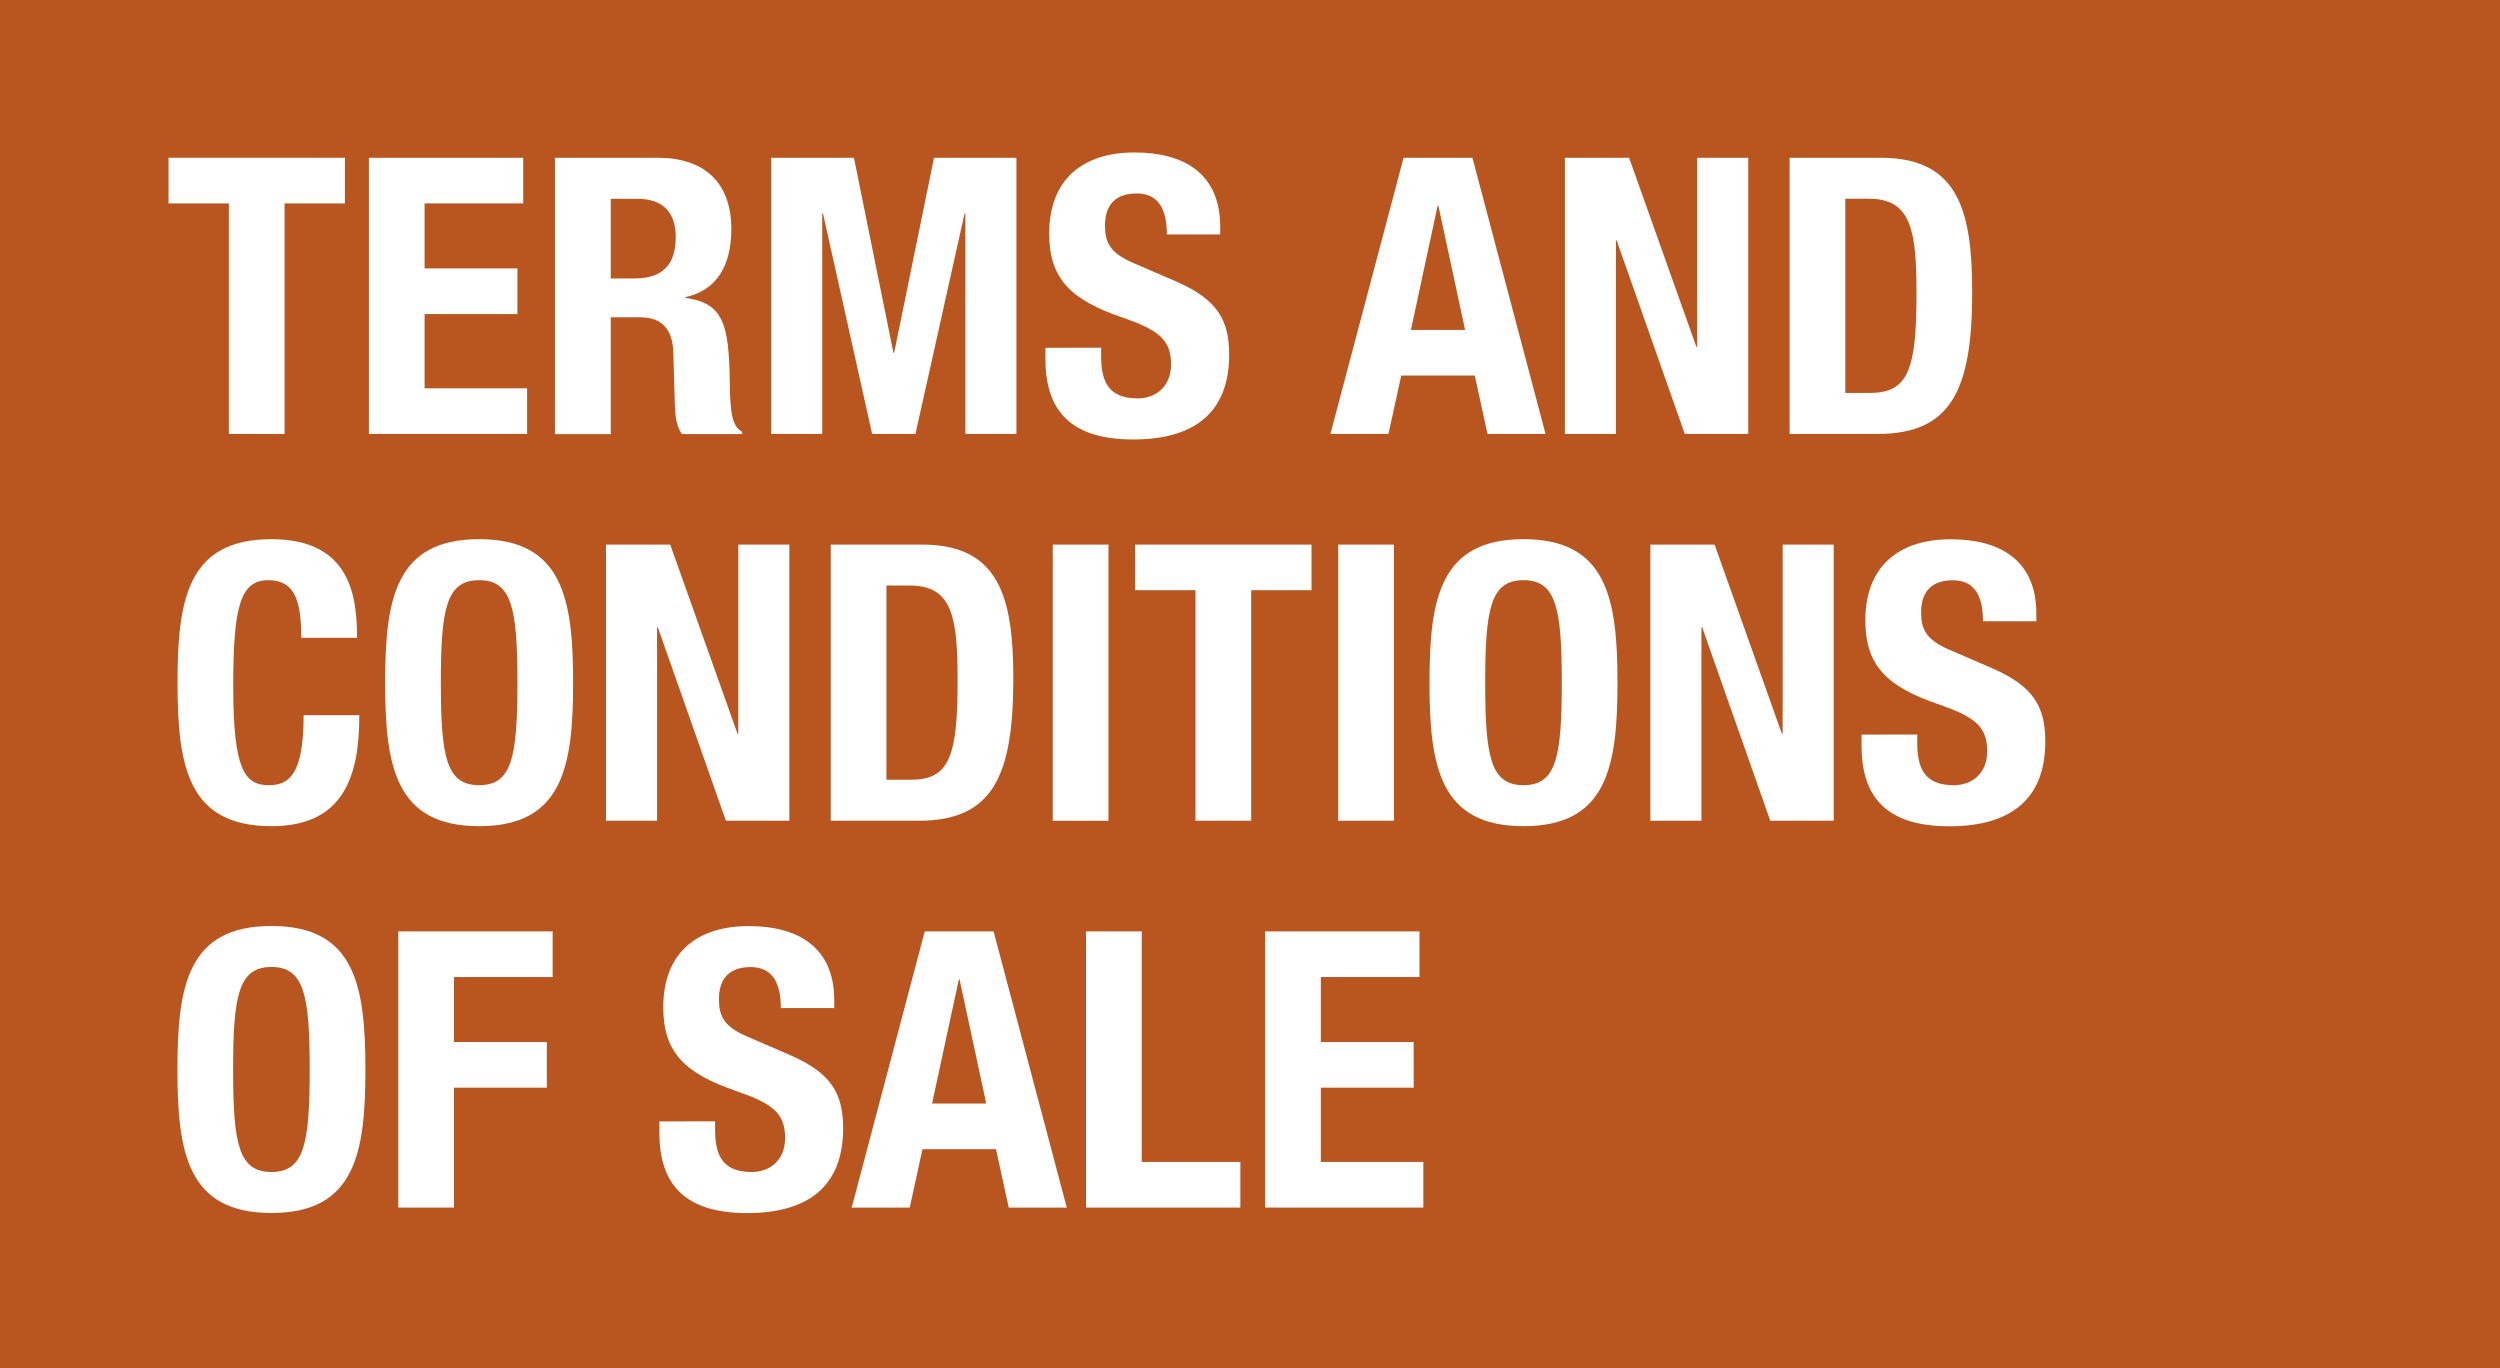
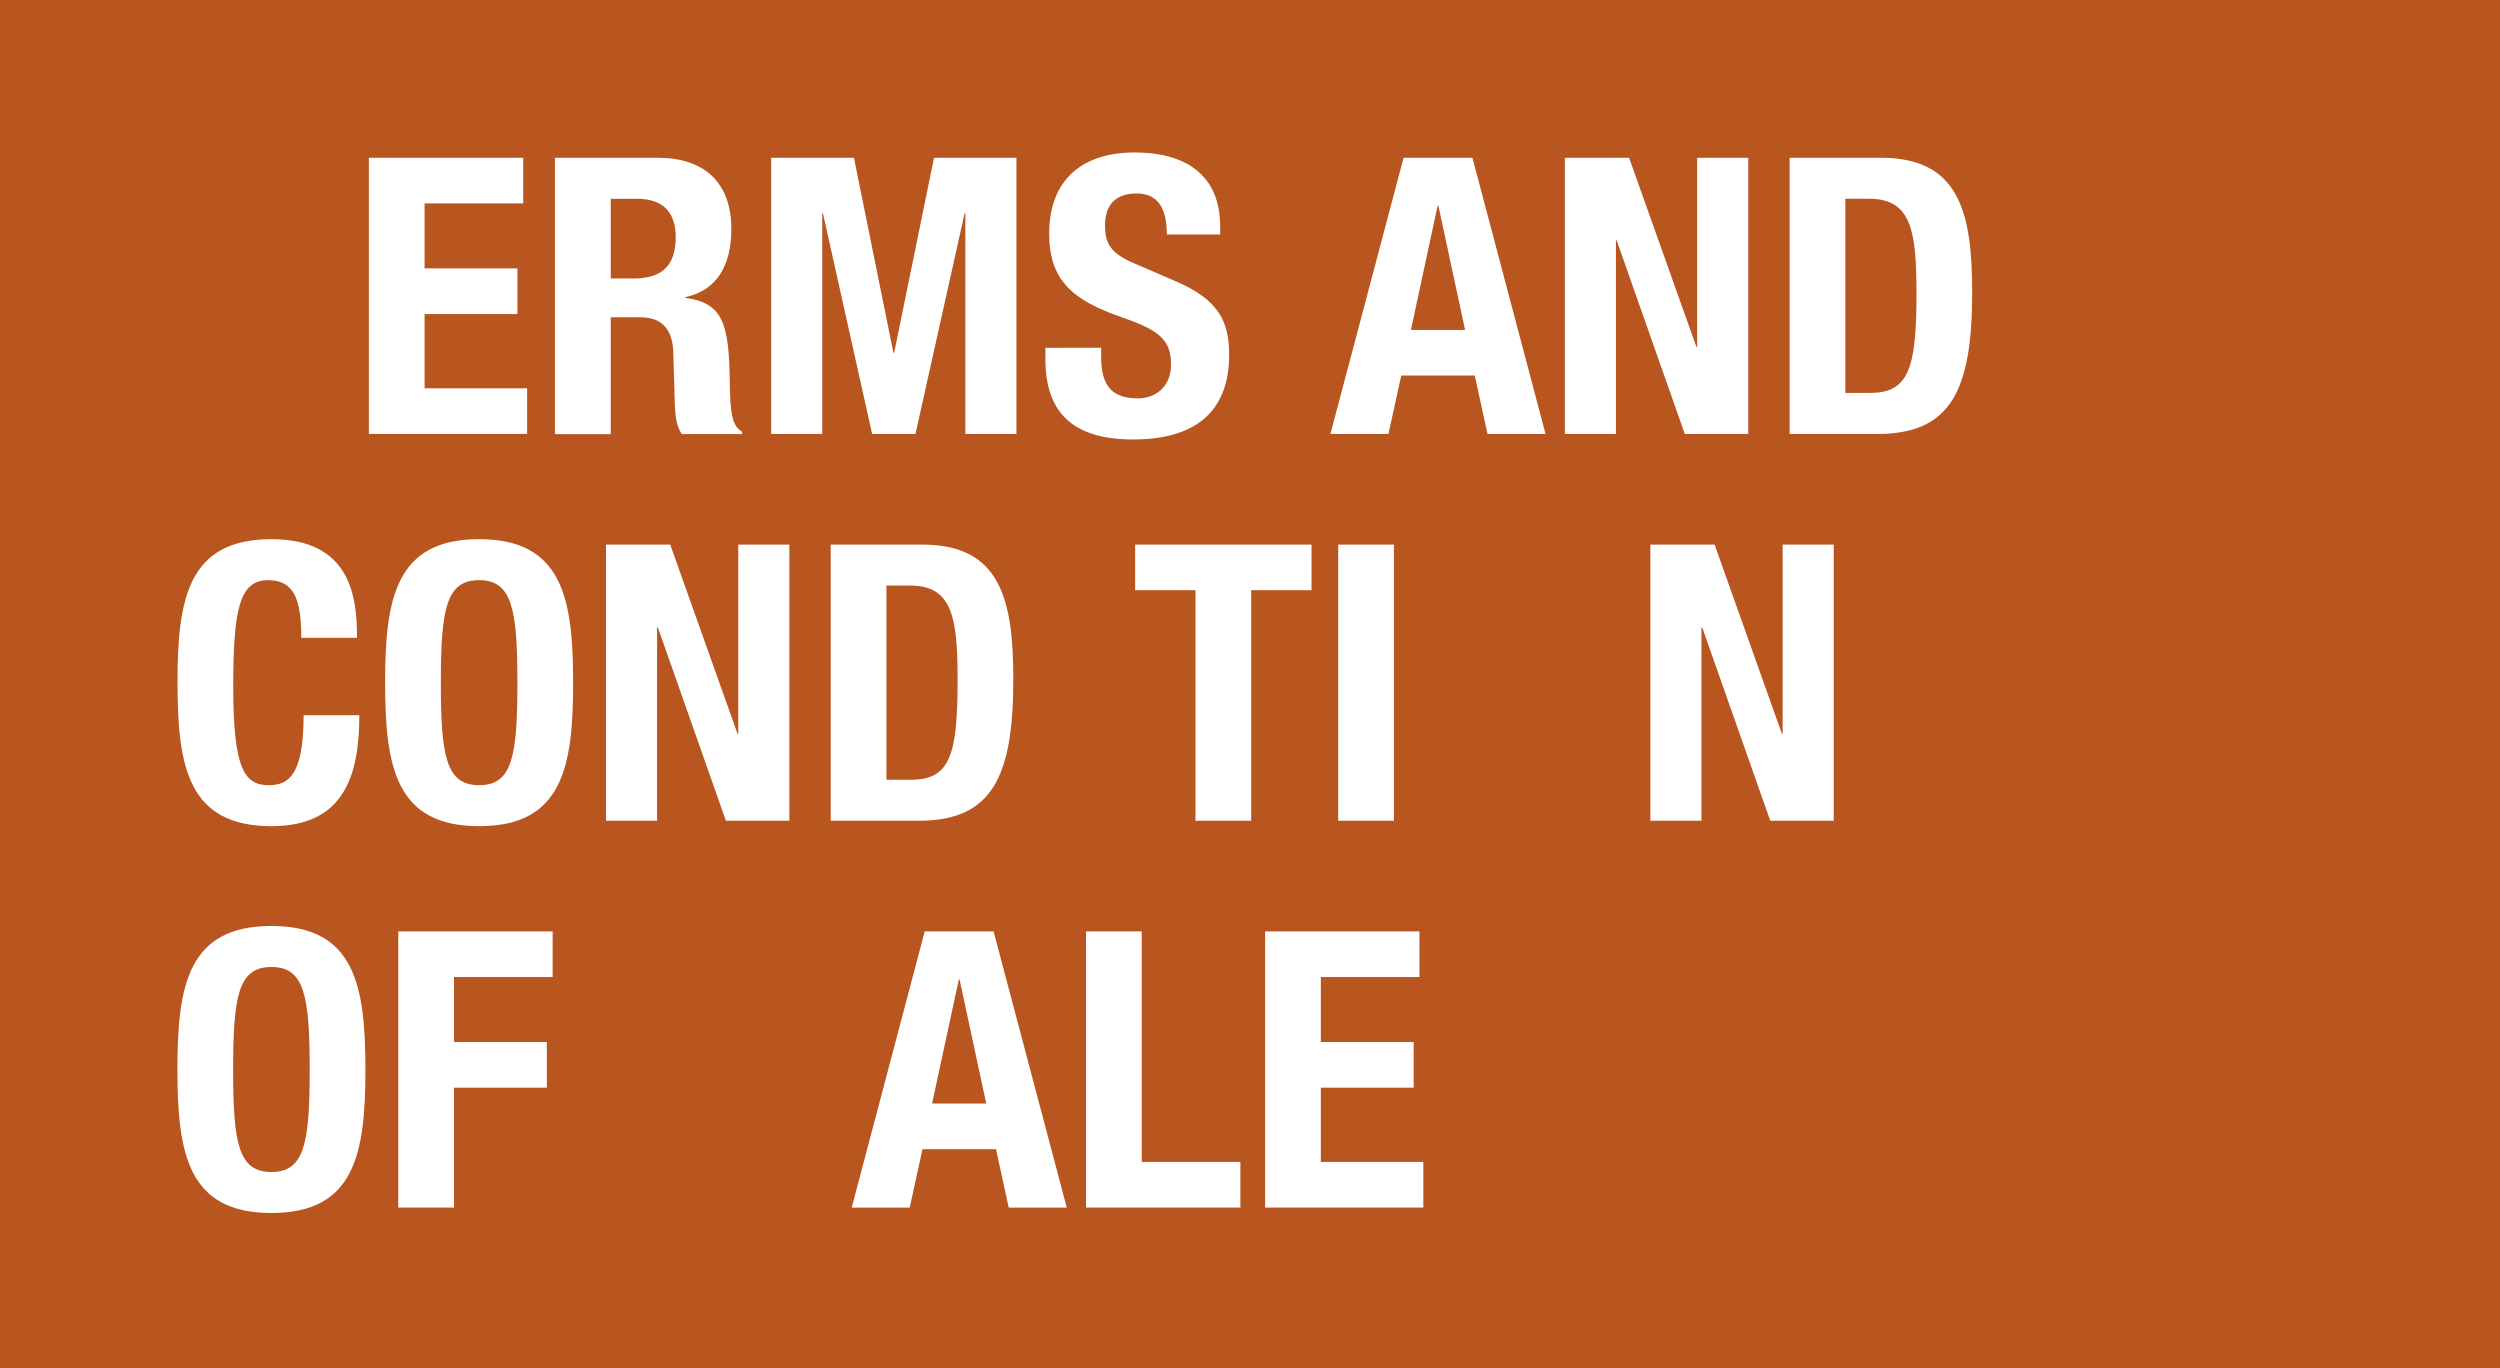
<svg xmlns="http://www.w3.org/2000/svg" viewBox="0 0 1228 672">
  <defs>
    <style>.cls-1{fill:#b95620;}.cls-2{fill:#fff;}</style>
  </defs>
  <g id="Hintergrund">
    <rect class="cls-1" width="1228" height="672" />
  </g>
  <g id="EN_GB">
    <g id="TERMS_SALE_PFADE" data-name="TERMS SALE PFADE">
-       <path class="cls-2" d="M169.42,77.5V99.92H139.78V213.16H112.42V99.92H82.78V77.5Z" />
      <path class="cls-2" d="M257,77.5V99.92H208.56v31.92h45.6v22.42h-45.6v36.48h50.35v22.42H181.2V77.5Z" />
      <path class="cls-2" d="M272.59,77.5h50.54c22.42,0,36.1,11.78,36.1,35,0,18-7.22,30.21-22.61,33.44v.38c18.62,2.47,21.47,12.73,21.85,41.42.19,14.25.95,21.66,6.08,24.32v1.14H334.91c-2.66-3.8-3.23-8.93-3.42-14.25l-.76-26c-.38-10.64-5.13-17.1-16.15-17.1H300v57.38H272.59ZM300,136.78h11.4c13.11,0,20.52-5.7,20.52-20.33,0-12.54-6.65-18.81-19-18.81H300Z" />
      <path class="cls-2" d="M378.8,77.5h40.66l19.38,95.76h.38L458.79,77.5h40.47V213.16H474.18V104.86h-.38l-24.13,108.3H428.39l-24.13-108.3h-.38v108.3H378.8Z" />
      <path class="cls-2" d="M540.87,170.79v4c0,12.73,3.61,20.9,18,20.9,8.36,0,16.34-5.32,16.34-16.72,0-12.35-6.27-16.91-24.32-23.18-24.32-8.36-35.53-18.43-35.53-41,0-26.41,16.15-39.9,42-39.9,24.32,0,42,10.45,42,36.48v3.8H573.17c0-12.73-4.37-20.14-14.82-20.14-12.35,0-15.58,7.79-15.58,15.77,0,8.36,2.47,13.49,14.06,18.43l21.09,9.12c20.52,8.93,25.84,19.38,25.84,35.91,0,28.69-17.48,41.61-47.12,41.61-31,0-43.13-14.44-43.13-39.52v-5.51Z" />
      <path class="cls-2" d="M689.44,77.5h33.82l35.91,135.66h-28.5l-6.27-28.69H688.3L682,213.16h-28.5Zm3.61,84.55h26.6l-13.11-61h-.38Z" />
      <path class="cls-2" d="M800.21,77.5l33.06,92.91h.38V77.5h25.08V213.16H827.57l-33.44-95h-.38v95H768.67V77.5Z" />
      <path class="cls-2" d="M879.06,77.5H923.9c38,0,44.84,26,44.84,65.93,0,48.07-10.26,69.73-46.55,69.73H879.06ZM906.42,193h12.16c19,0,22.8-12,22.8-48.83,0-30.78-2.47-46.55-23.37-46.55H906.42Z" />
      <path class="cls-2" d="M148,313.29c0-19.76-4-28.31-16.34-28.31-13.87,0-17.1,13.87-17.1,52.25,0,41,5.7,48.45,17.48,48.45,9.88,0,17.1-5.13,17.1-34.39h27.36c0,29.26-7.22,54.53-43.13,54.53-41,0-46.17-29.26-46.17-70.49s5.13-70.49,46.17-70.49c39.14,0,42,28.69,42,48.45Z" />
      <path class="cls-2" d="M235.35,264.84c41,0,46.17,29.26,46.17,70.49s-5.13,70.49-46.17,70.49-46.17-29.26-46.17-70.49S194.31,264.84,235.35,264.84Zm0,120.84c16.15,0,18.81-13.87,18.81-50.35,0-36.29-2.66-50.35-18.81-50.35S216.54,299,216.54,335.33C216.54,371.81,219.2,385.68,235.35,385.68Z" />
      <path class="cls-2" d="M329.21,267.5l33.06,92.91h.38V267.5h25.08V403.16H356.57l-33.44-95h-.38v95H297.67V267.5Z" />
      <path class="cls-2" d="M408.06,267.5H452.9c38,0,44.84,26,44.84,65.93,0,48.07-10.26,69.73-46.55,69.73H408.06ZM435.42,383h12.16c19,0,22.8-12,22.8-48.83,0-30.78-2.47-46.55-23.37-46.55H435.42Z" />
-       <path class="cls-2" d="M517.11,403.16V267.5h27.36V403.16Z" />
      <path class="cls-2" d="M644.22,267.5v22.42H614.58V403.16H587.22V289.92H557.58V267.5Z" />
      <path class="cls-2" d="M657.33,403.16V267.5h27.36V403.16Z" />
-       <path class="cls-2" d="M748.34,264.84c41,0,46.17,29.26,46.17,70.49s-5.13,70.49-46.17,70.49-46.17-29.26-46.17-70.49S707.3,264.84,748.34,264.84Zm0,120.84c16.15,0,18.81-13.87,18.81-50.35,0-36.29-2.66-50.35-18.81-50.35S729.53,299,729.53,335.33C729.53,371.81,732.19,385.68,748.34,385.68Z" />
      <path class="cls-2" d="M842.2,267.5l33.06,92.91h.38V267.5h25.08V403.16H869.56l-33.44-95h-.38v95H810.66V267.5Z" />
-       <path class="cls-2" d="M941.76,360.79v4c0,12.73,3.61,20.9,18,20.9,8.36,0,16.34-5.32,16.34-16.72,0-12.35-6.27-16.91-24.32-23.18-24.32-8.36-35.53-18.43-35.53-41,0-26.41,16.15-39.9,42-39.9,24.32,0,42,10.45,42,36.48v3.8H974.06c0-12.73-4.37-20.14-14.82-20.14-12.35,0-15.58,7.79-15.58,15.77,0,8.36,2.47,13.49,14.06,18.43l21.09,9.12c20.52,8.93,25.84,19.38,25.84,35.91,0,28.69-17.48,41.61-47.12,41.61-31,0-43.13-14.44-43.13-39.52v-5.51Z" />
      <path class="cls-2" d="M133.32,454.84c41,0,46.17,29.26,46.17,70.49s-5.13,70.49-46.17,70.49-46.17-29.26-46.17-70.49S92.28,454.84,133.32,454.84Zm0,120.84c16.15,0,18.81-13.87,18.81-50.35,0-36.29-2.66-50.35-18.81-50.35S114.51,489,114.51,525.33C114.51,561.81,117.17,575.68,133.32,575.68Z" />
      <path class="cls-2" d="M195.64,457.5h75.81v22.42H223v31.92h45.6v22.42H223v58.9H195.64Z" />
-       <path class="cls-2" d="M351.25,550.79v4c0,12.73,3.61,20.9,18.05,20.9,8.36,0,16.34-5.32,16.34-16.72,0-12.35-6.27-16.91-24.32-23.18-24.32-8.36-35.53-18.43-35.53-41,0-26.41,16.15-39.9,42-39.9,24.32,0,42,10.45,42,36.48v3.8H383.55c0-12.73-4.37-20.14-14.82-20.14-12.35,0-15.58,7.79-15.58,15.77,0,8.36,2.47,13.49,14.06,18.43l21.09,9.12c20.52,8.93,25.84,19.38,25.84,35.91,0,28.69-17.48,41.61-47.12,41.61-31,0-43.13-14.44-43.13-39.52v-5.51Z" />
      <path class="cls-2" d="M454.23,457.5h33.82L524,593.16h-28.5l-6.27-28.69h-36.1l-6.27,28.69h-28.5Zm3.61,84.55h26.6l-13.11-61H471Z" />
      <path class="cls-2" d="M533.46,593.16V457.5h27.36V570.74h48.45v22.42Z" />
      <path class="cls-2" d="M697.24,457.5v22.42H648.79v31.92h45.6v22.42h-45.6v36.48h50.35v22.42H621.43V457.5Z" />
    </g>
  </g>
</svg>